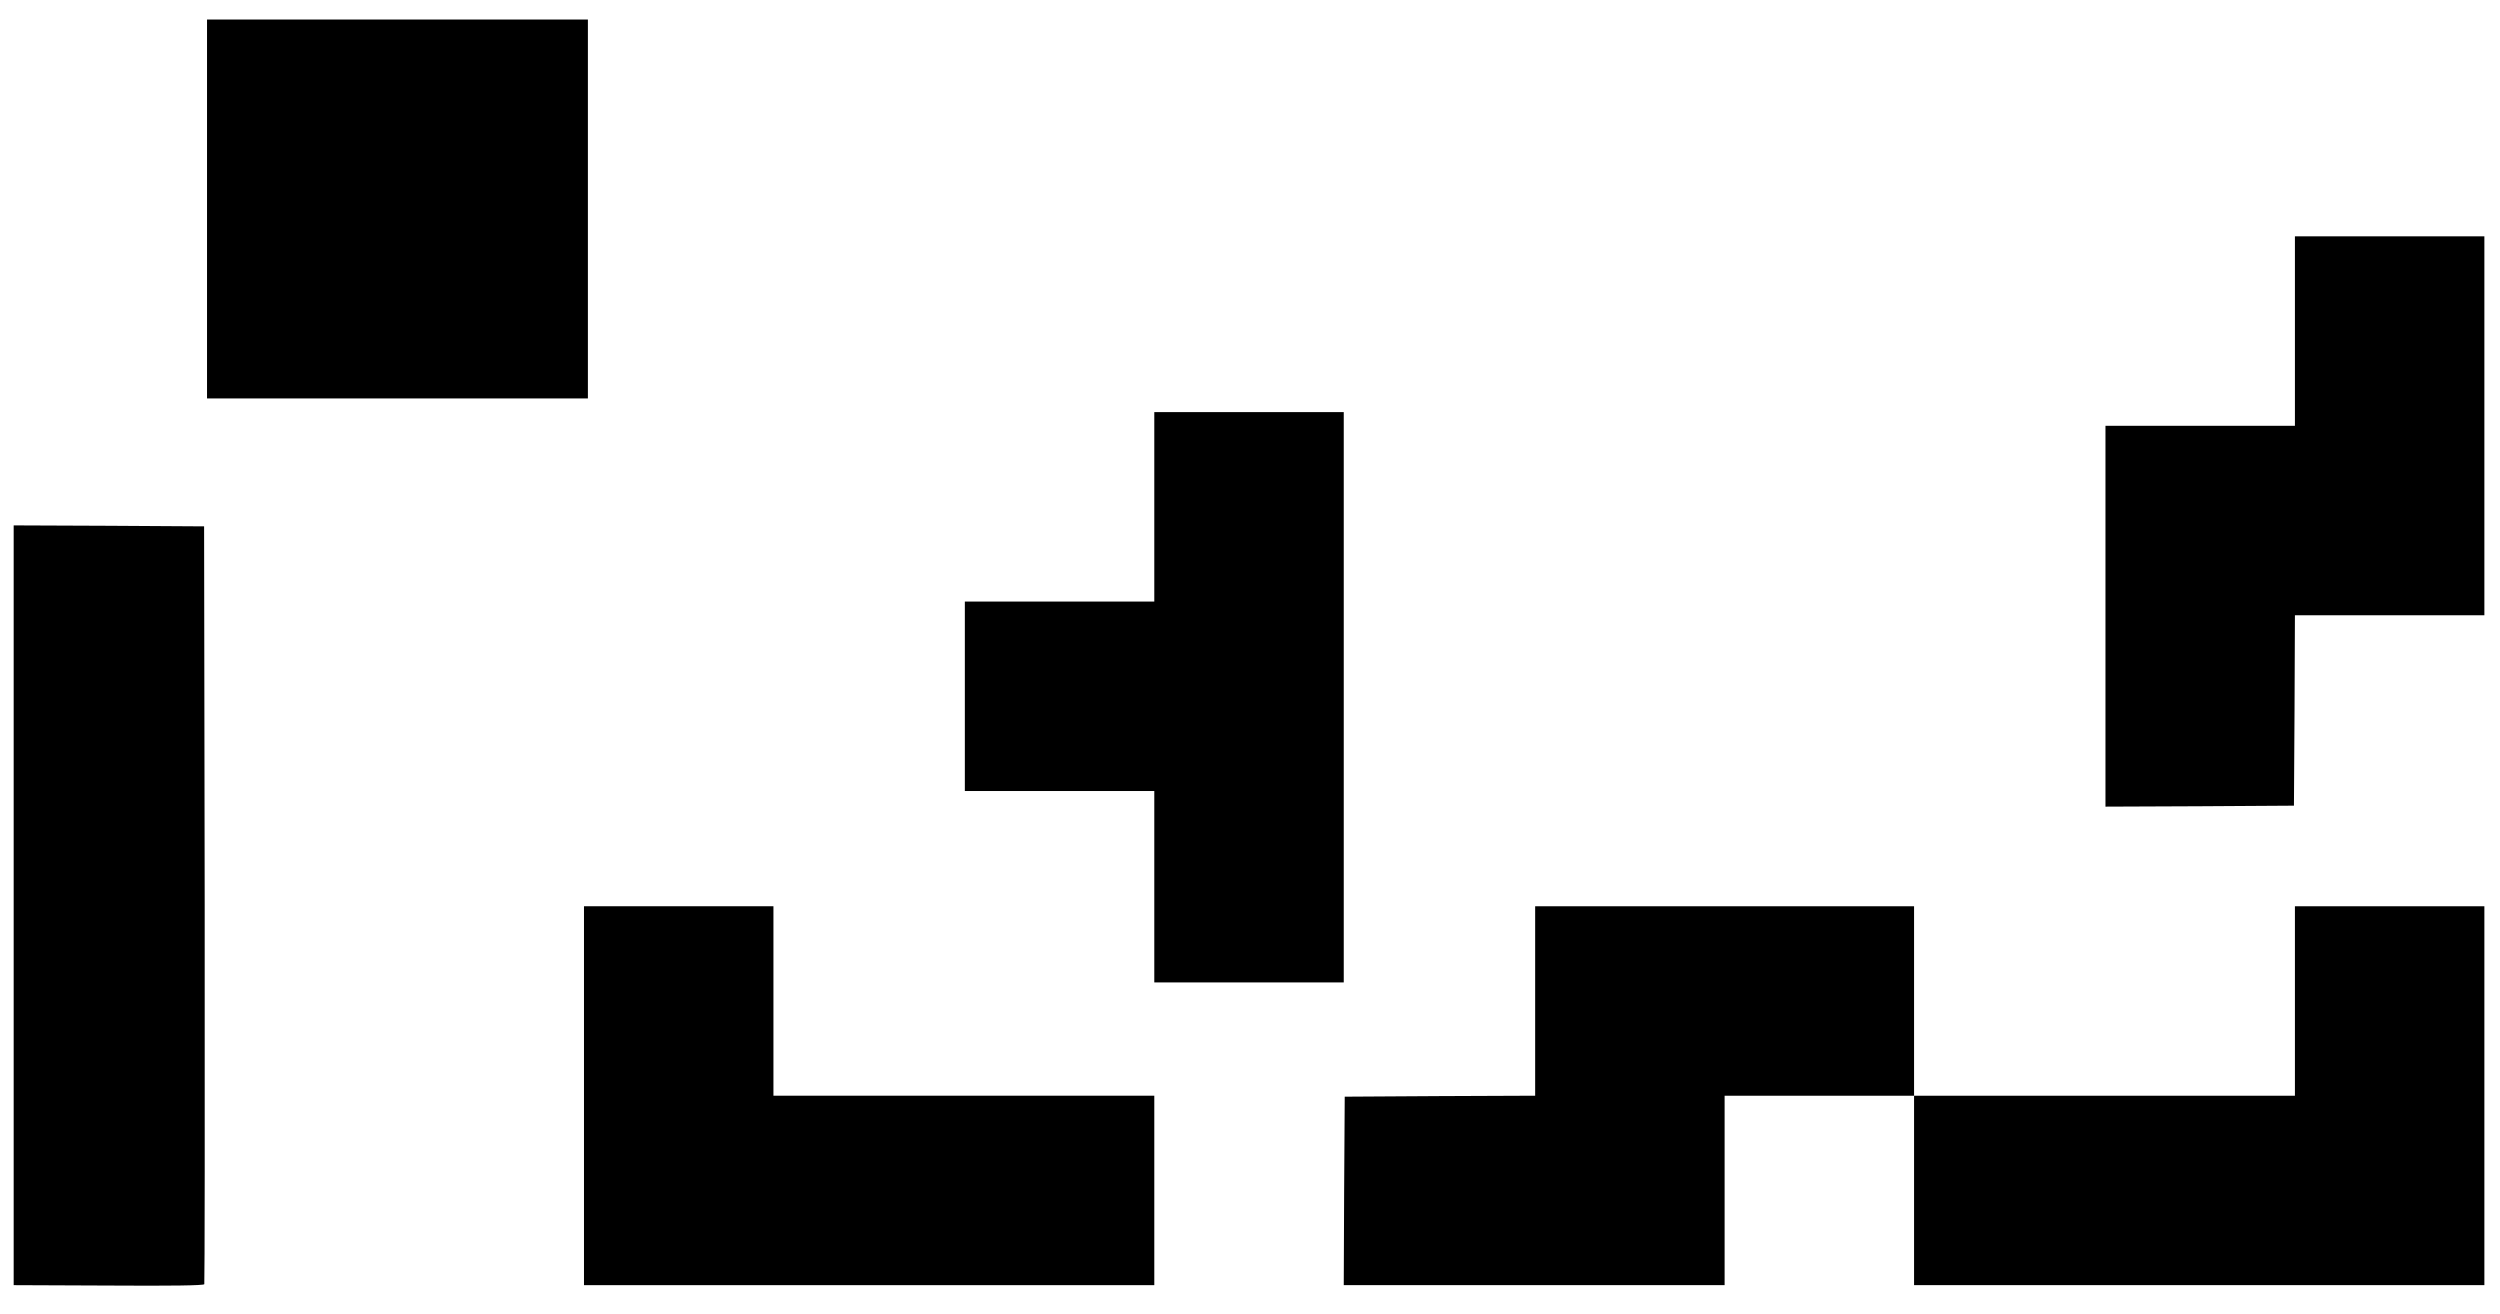
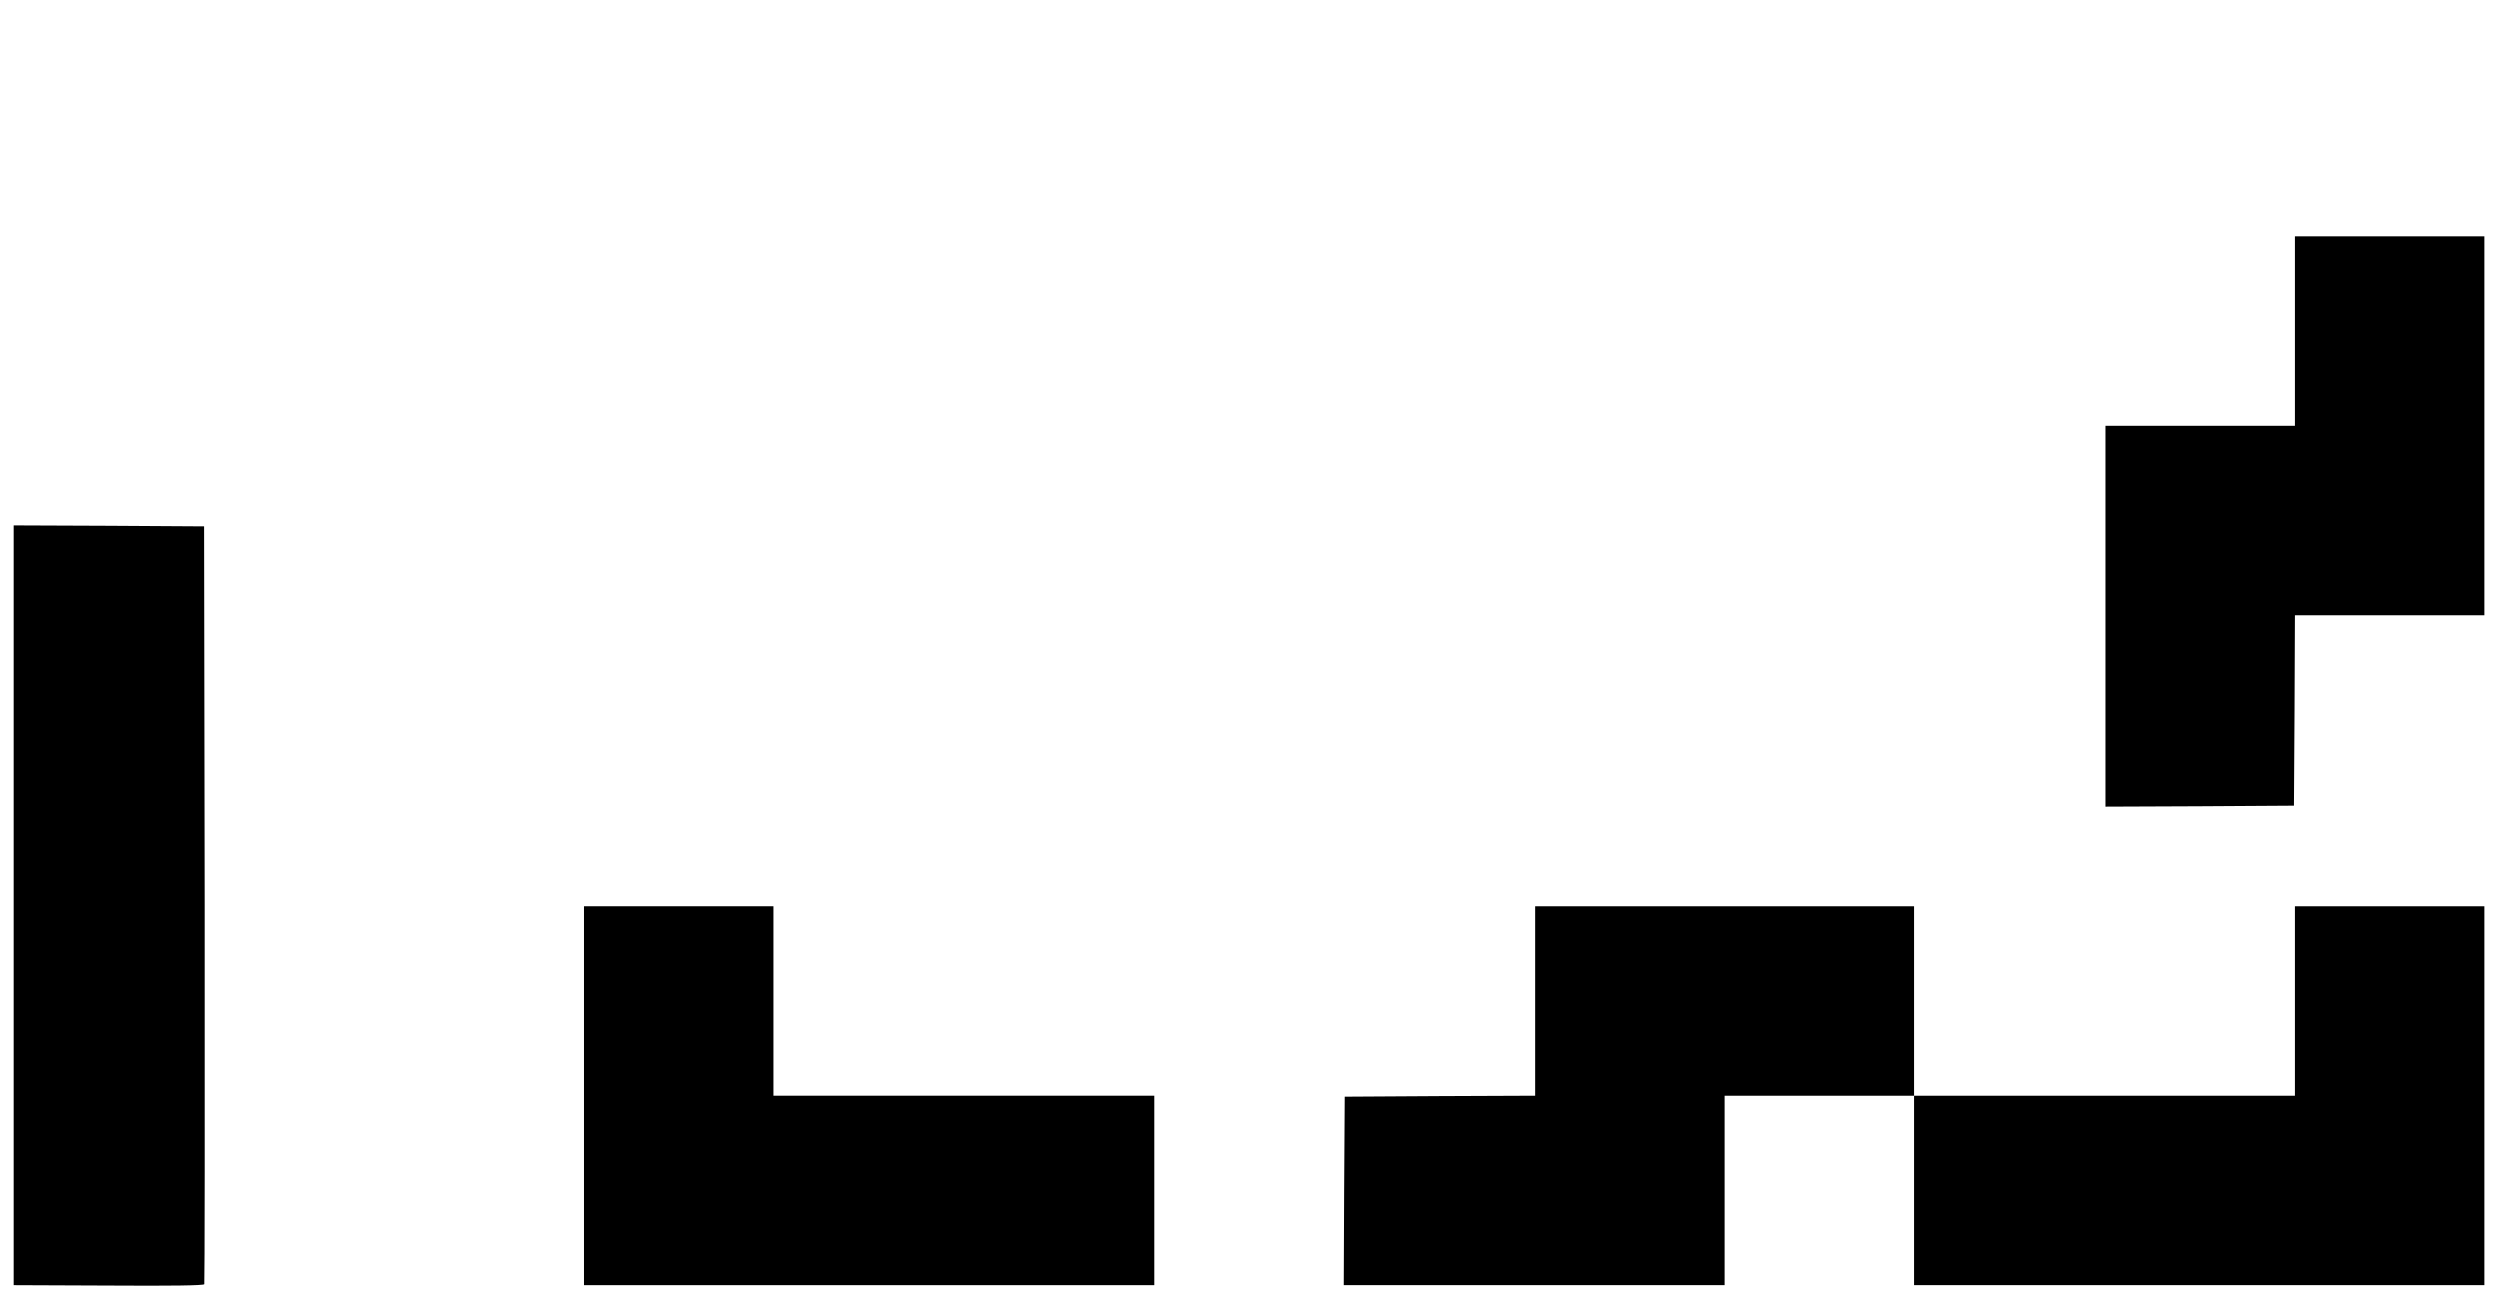
<svg xmlns="http://www.w3.org/2000/svg" version="1.0" width="1280pt" height="673pt" viewBox="0 0 1280 673" preserveAspectRatio="xMidYMid meet">
  <g transform="translate(0,673) scale(0.1,-0.1)" fill="#000000" stroke="none">
-     <path d="M1060 5660 l0 -970 975 0 975 0 0 970 0 970 -975 0 -975 0 0 -970z" />
+     <path d="M1060 5660 z" />
    <path d="M11750 5035 l0 -485 -485 0 -485 0 0 -975 0 -975 483 2 482 3 3 488 2 487 485 0 485 0 0 970 0 970 -485 0 -485 0 0 -485z" />
-     <path d="M5910 4135 l0 -485 -485 0 -485 0 0 -485 0 -485 485 0 485 0 0 -490 0 -490 485 0 485 0 0 1460 0 1460 -485 0 -485 0 0 -485z" />
    <path d="M70 2095 l0 -1945 486 -2 c318 -2 488 0 490 7 2 6 3 881 2 1945 l-3 1935 -487 3 -488 2 0 -1945z" />
    <path d="M2990 1120 l0 -970 1460 0 1460 0 0 485 0 485 -975 0 -975 0 0 485 0 485 -485 0 -485 0 0 -970z" />
    <path d="M7860 1605 l0 -485 -487 -2 -488 -3 -3 -483 -2 -482 975 0 975 0 0 485 0 485 485 0 485 0 0 -485 0 -485 1460 0 1460 0 0 970 0 970 -485 0 -485 0 0 -485 0 -485 -975 0 -975 0 0 485 0 485 -970 0 -970 0 0 -485z" />
  </g>
</svg>